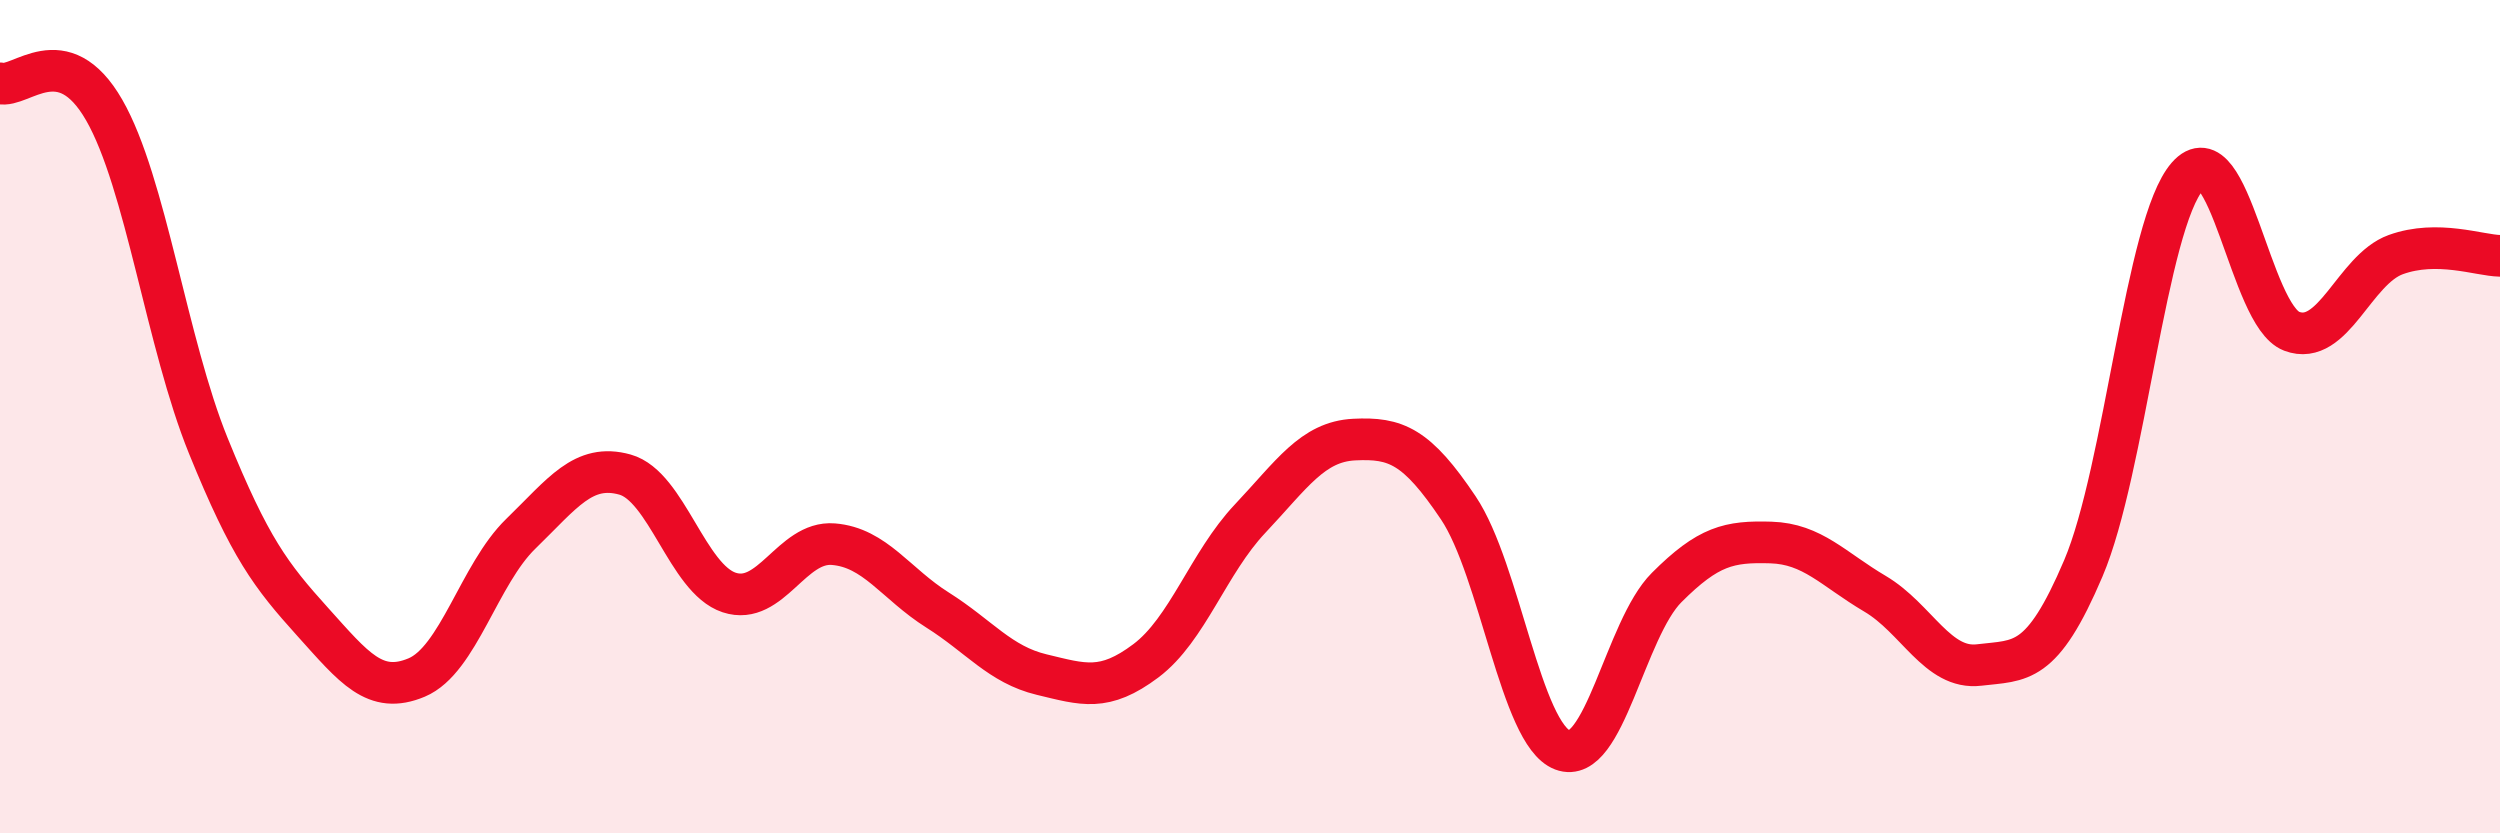
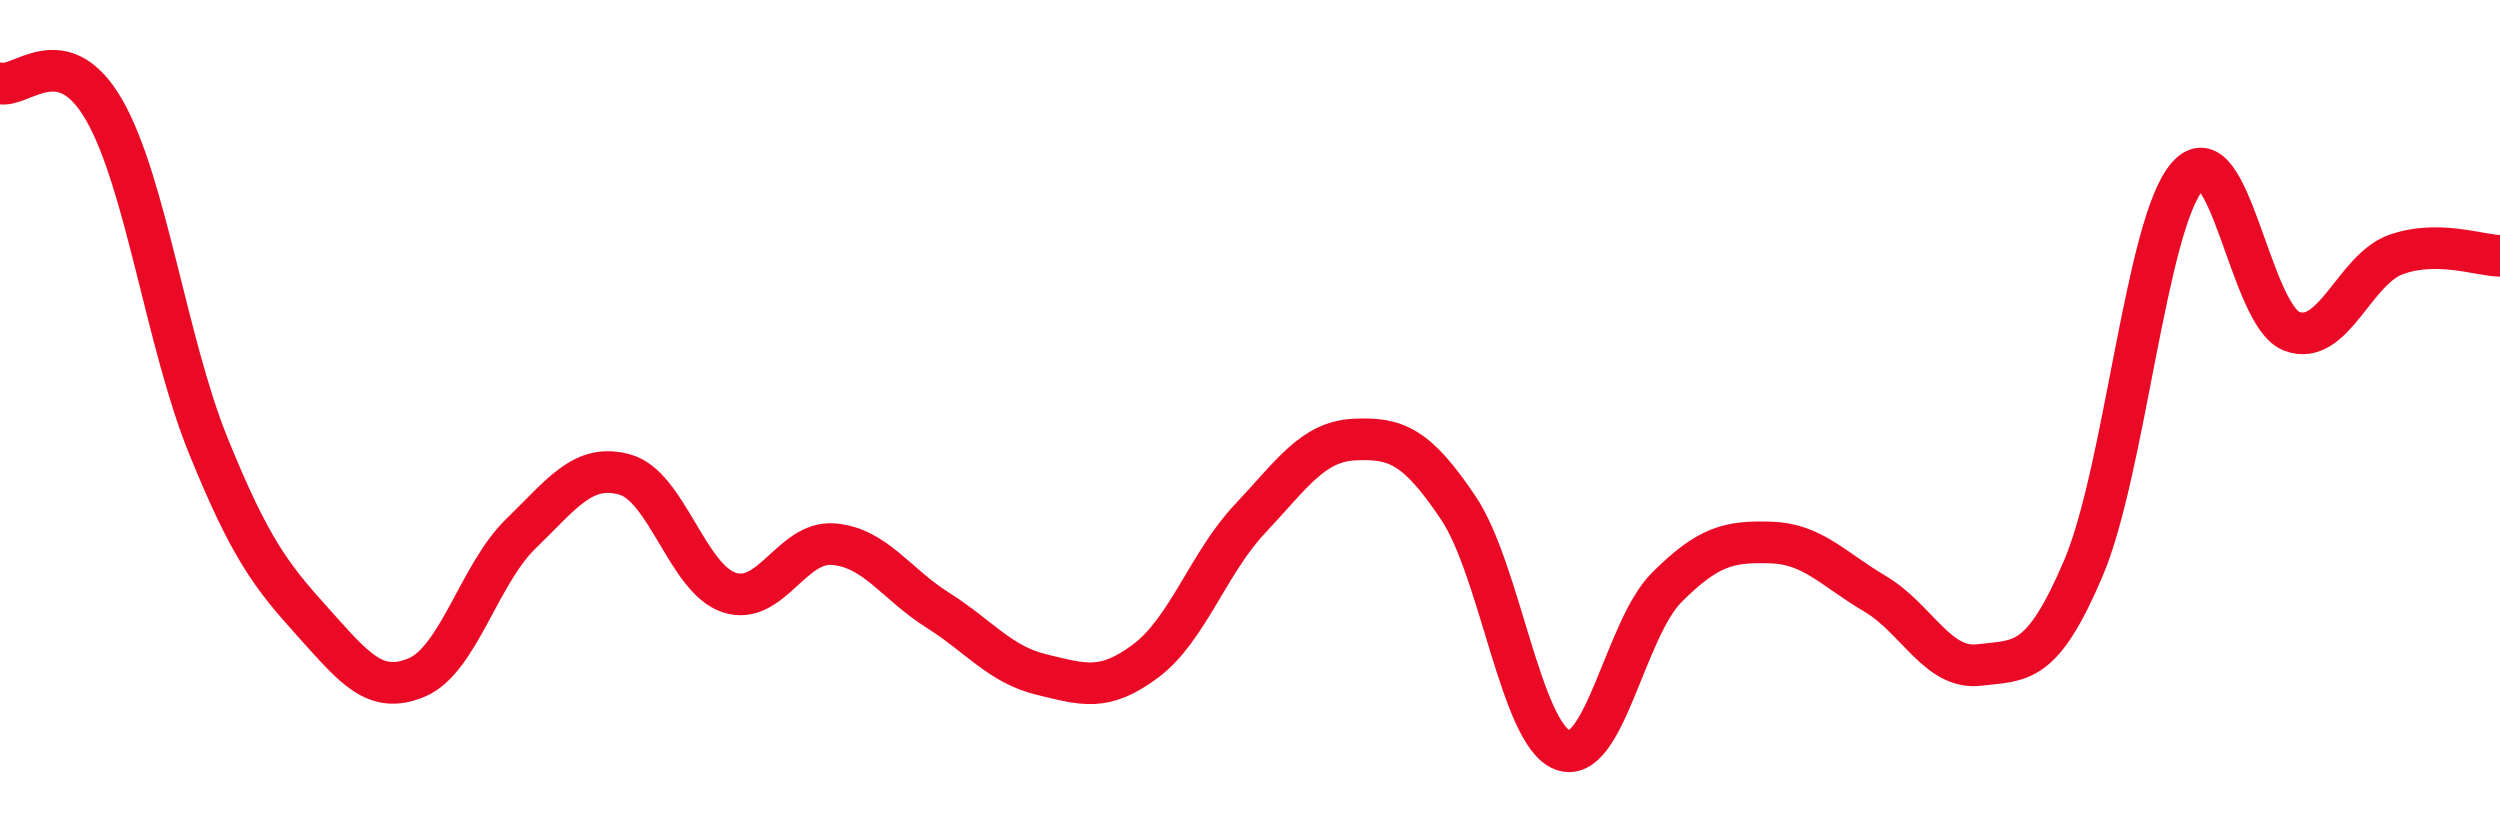
<svg xmlns="http://www.w3.org/2000/svg" width="60" height="20" viewBox="0 0 60 20">
-   <path d="M 0,2 C 0.5,2.13 1.5,0.9 2.5,2.64 C 3.5,4.38 4,8.24 5,10.7 C 6,13.16 6.5,13.81 7.5,14.92 C 8.5,16.03 9,16.68 10,16.26 C 11,15.84 11.5,13.78 12.5,12.81 C 13.5,11.84 14,11.11 15,11.39 C 16,11.67 16.5,13.89 17.5,14.22 C 18.5,14.55 19,12.98 20,13.06 C 21,13.14 21.5,14.01 22.5,14.64 C 23.5,15.27 24,15.95 25,16.19 C 26,16.43 26.5,16.61 27.5,15.86 C 28.5,15.11 29,13.51 30,12.45 C 31,11.39 31.5,10.6 32.5,10.55 C 33.5,10.5 34,10.7 35,12.19 C 36,13.68 36.5,17.62 37.5,18 C 38.5,18.38 39,15.1 40,14.1 C 41,13.1 41.5,12.99 42.5,13.02 C 43.5,13.05 44,13.66 45,14.25 C 46,14.84 46.5,16.08 47.5,15.96 C 48.5,15.84 49,15.99 50,13.64 C 51,11.29 51.5,5.37 52.5,4.23 C 53.5,3.09 54,7.57 55,7.95 C 56,8.33 56.5,6.47 57.5,6.11 C 58.5,5.75 59.5,6.13 60,6.14L60 20L0 20Z" fill="#EB0A25" opacity="0.1" stroke-linecap="round" stroke-linejoin="round" />
  <path d="M 0,2 C 0.5,2.13 1.5,0.9 2.5,2.64 C 3.5,4.38 4,8.24 5,10.7 C 6,13.16 6.5,13.81 7.5,14.92 C 8.5,16.03 9,16.68 10,16.26 C 11,15.84 11.5,13.78 12.5,12.81 C 13.5,11.84 14,11.11 15,11.39 C 16,11.67 16.5,13.89 17.5,14.22 C 18.5,14.55 19,12.98 20,13.06 C 21,13.14 21.5,14.01 22.5,14.64 C 23.5,15.27 24,15.95 25,16.19 C 26,16.43 26.5,16.61 27.5,15.86 C 28.5,15.11 29,13.51 30,12.45 C 31,11.39 31.5,10.6 32.5,10.55 C 33.5,10.5 34,10.7 35,12.19 C 36,13.68 36.5,17.62 37.5,18 C 38.5,18.38 39,15.1 40,14.1 C 41,13.1 41.5,12.99 42.5,13.02 C 43.5,13.05 44,13.66 45,14.25 C 46,14.84 46.5,16.08 47.5,15.96 C 48.5,15.84 49,15.99 50,13.64 C 51,11.29 51.5,5.37 52.5,4.23 C 53.5,3.09 54,7.57 55,7.95 C 56,8.33 56.5,6.47 57.5,6.11 C 58.5,5.75 59.5,6.13 60,6.14" stroke="#EB0A25" stroke-width="1" fill="none" stroke-linecap="round" stroke-linejoin="round" />
</svg>